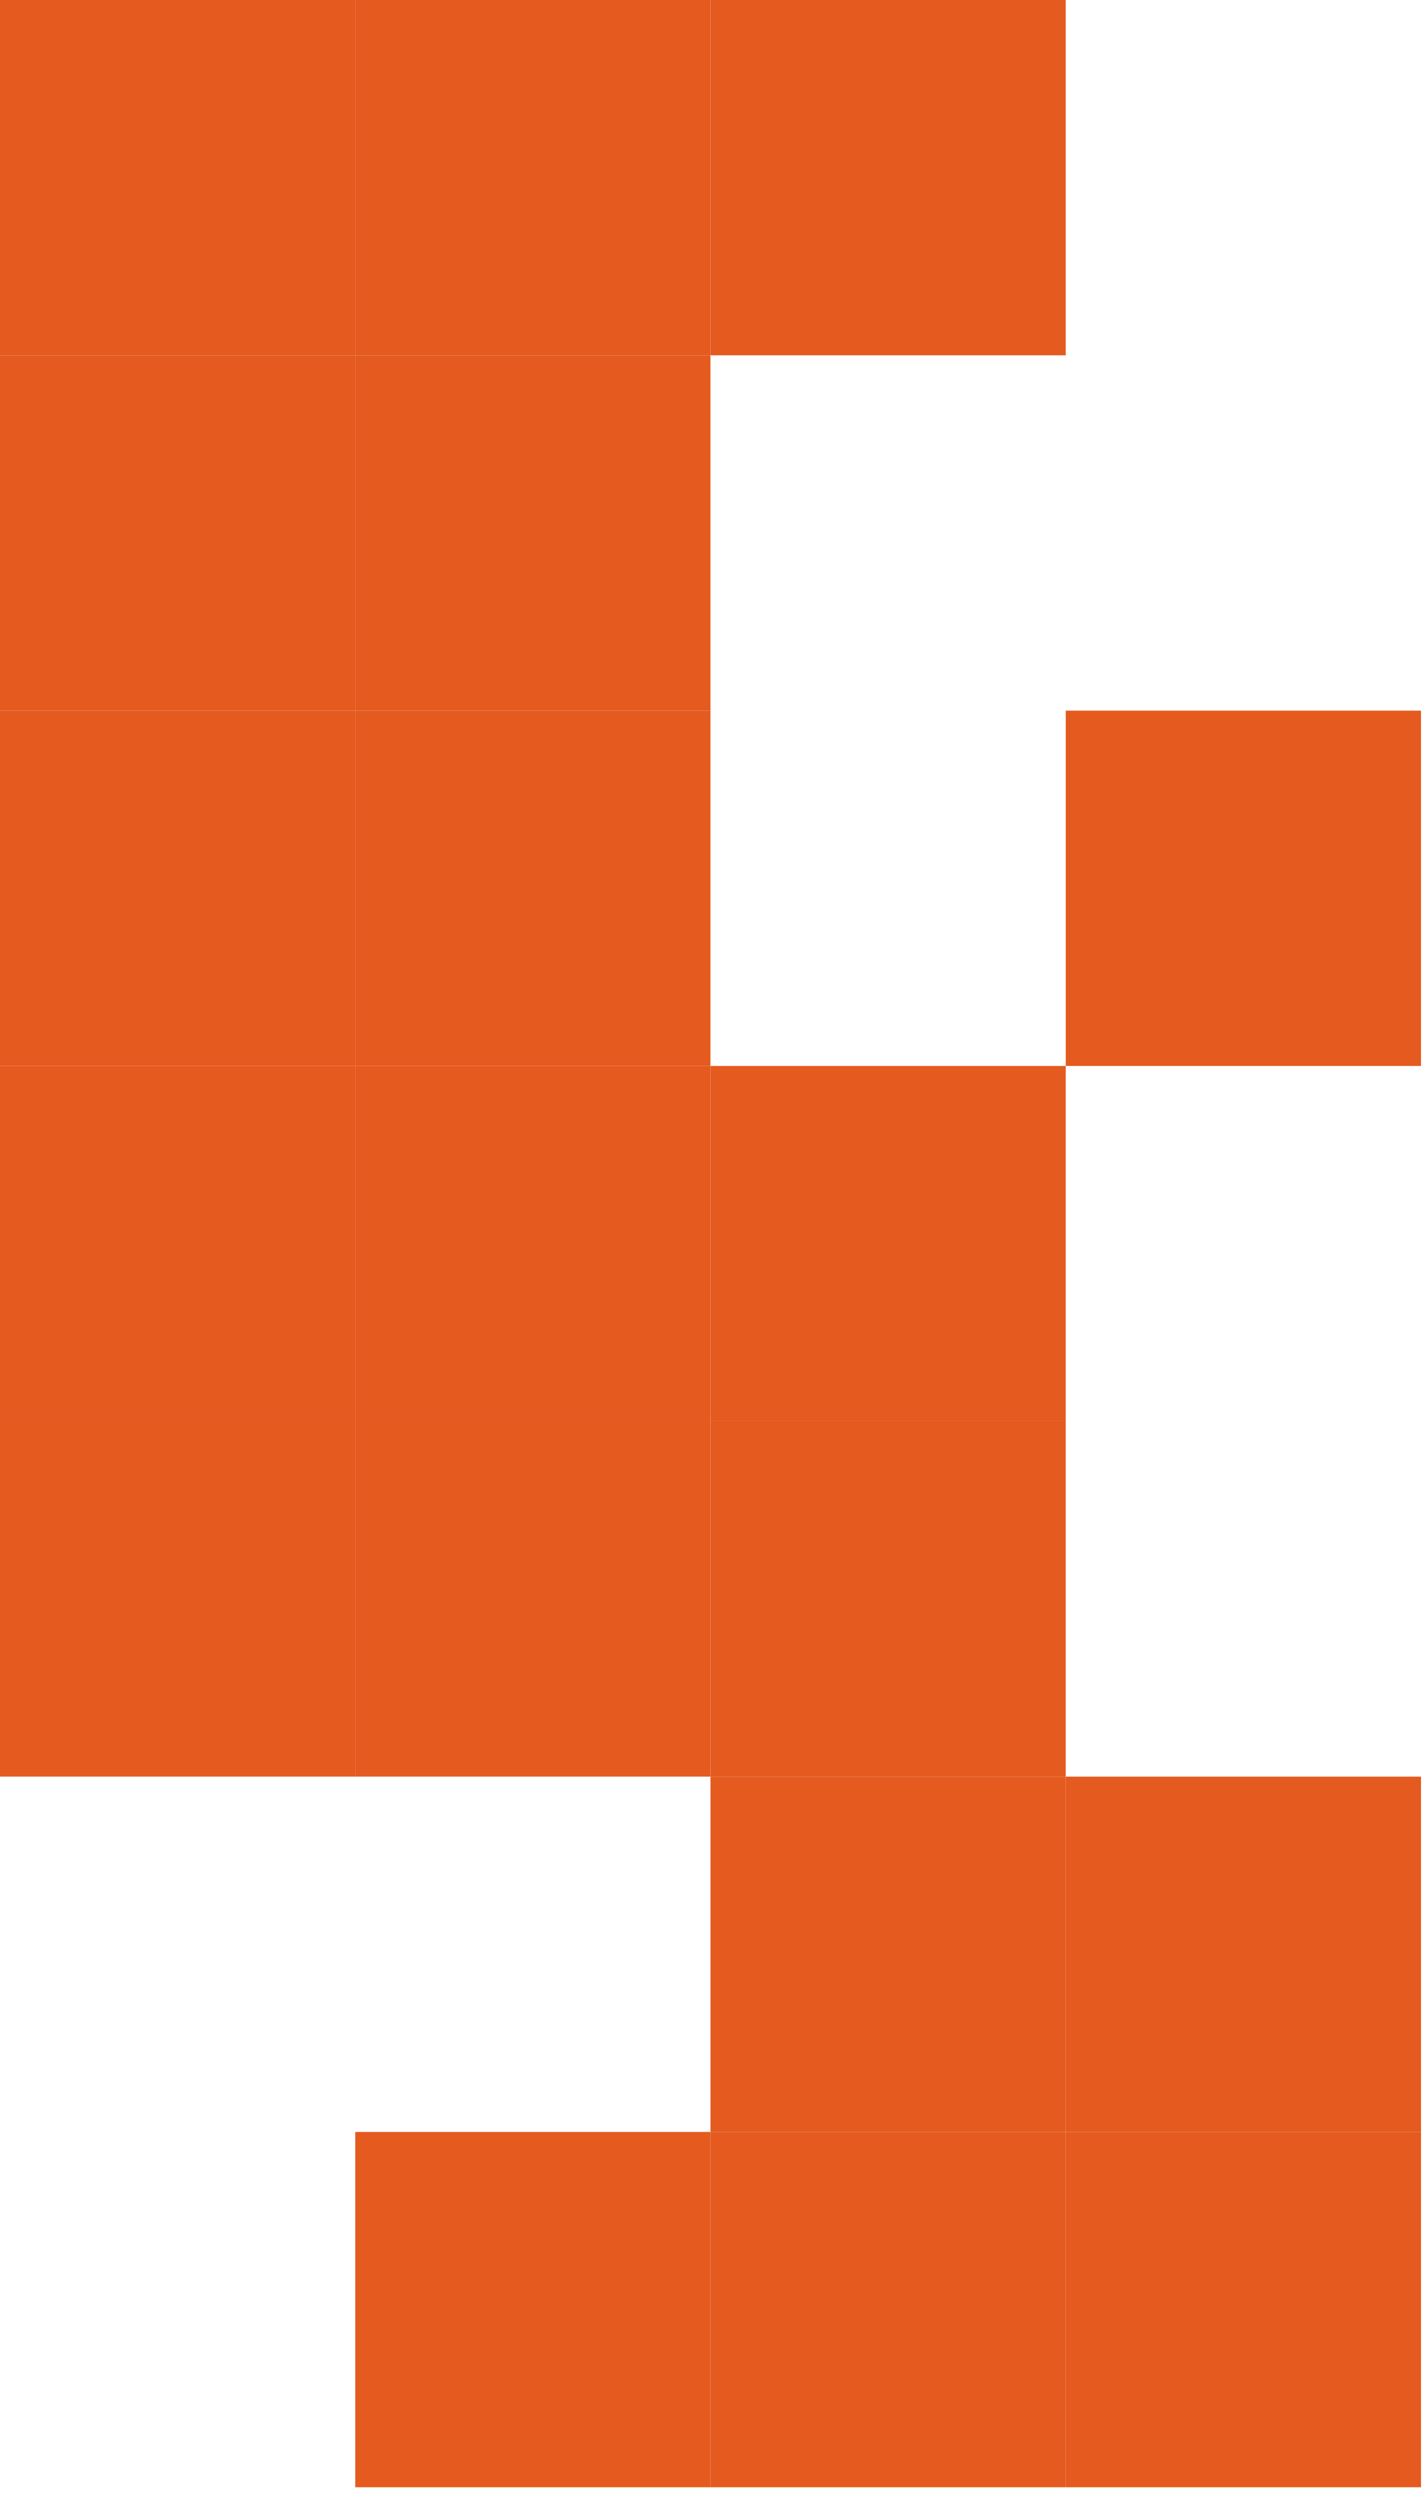
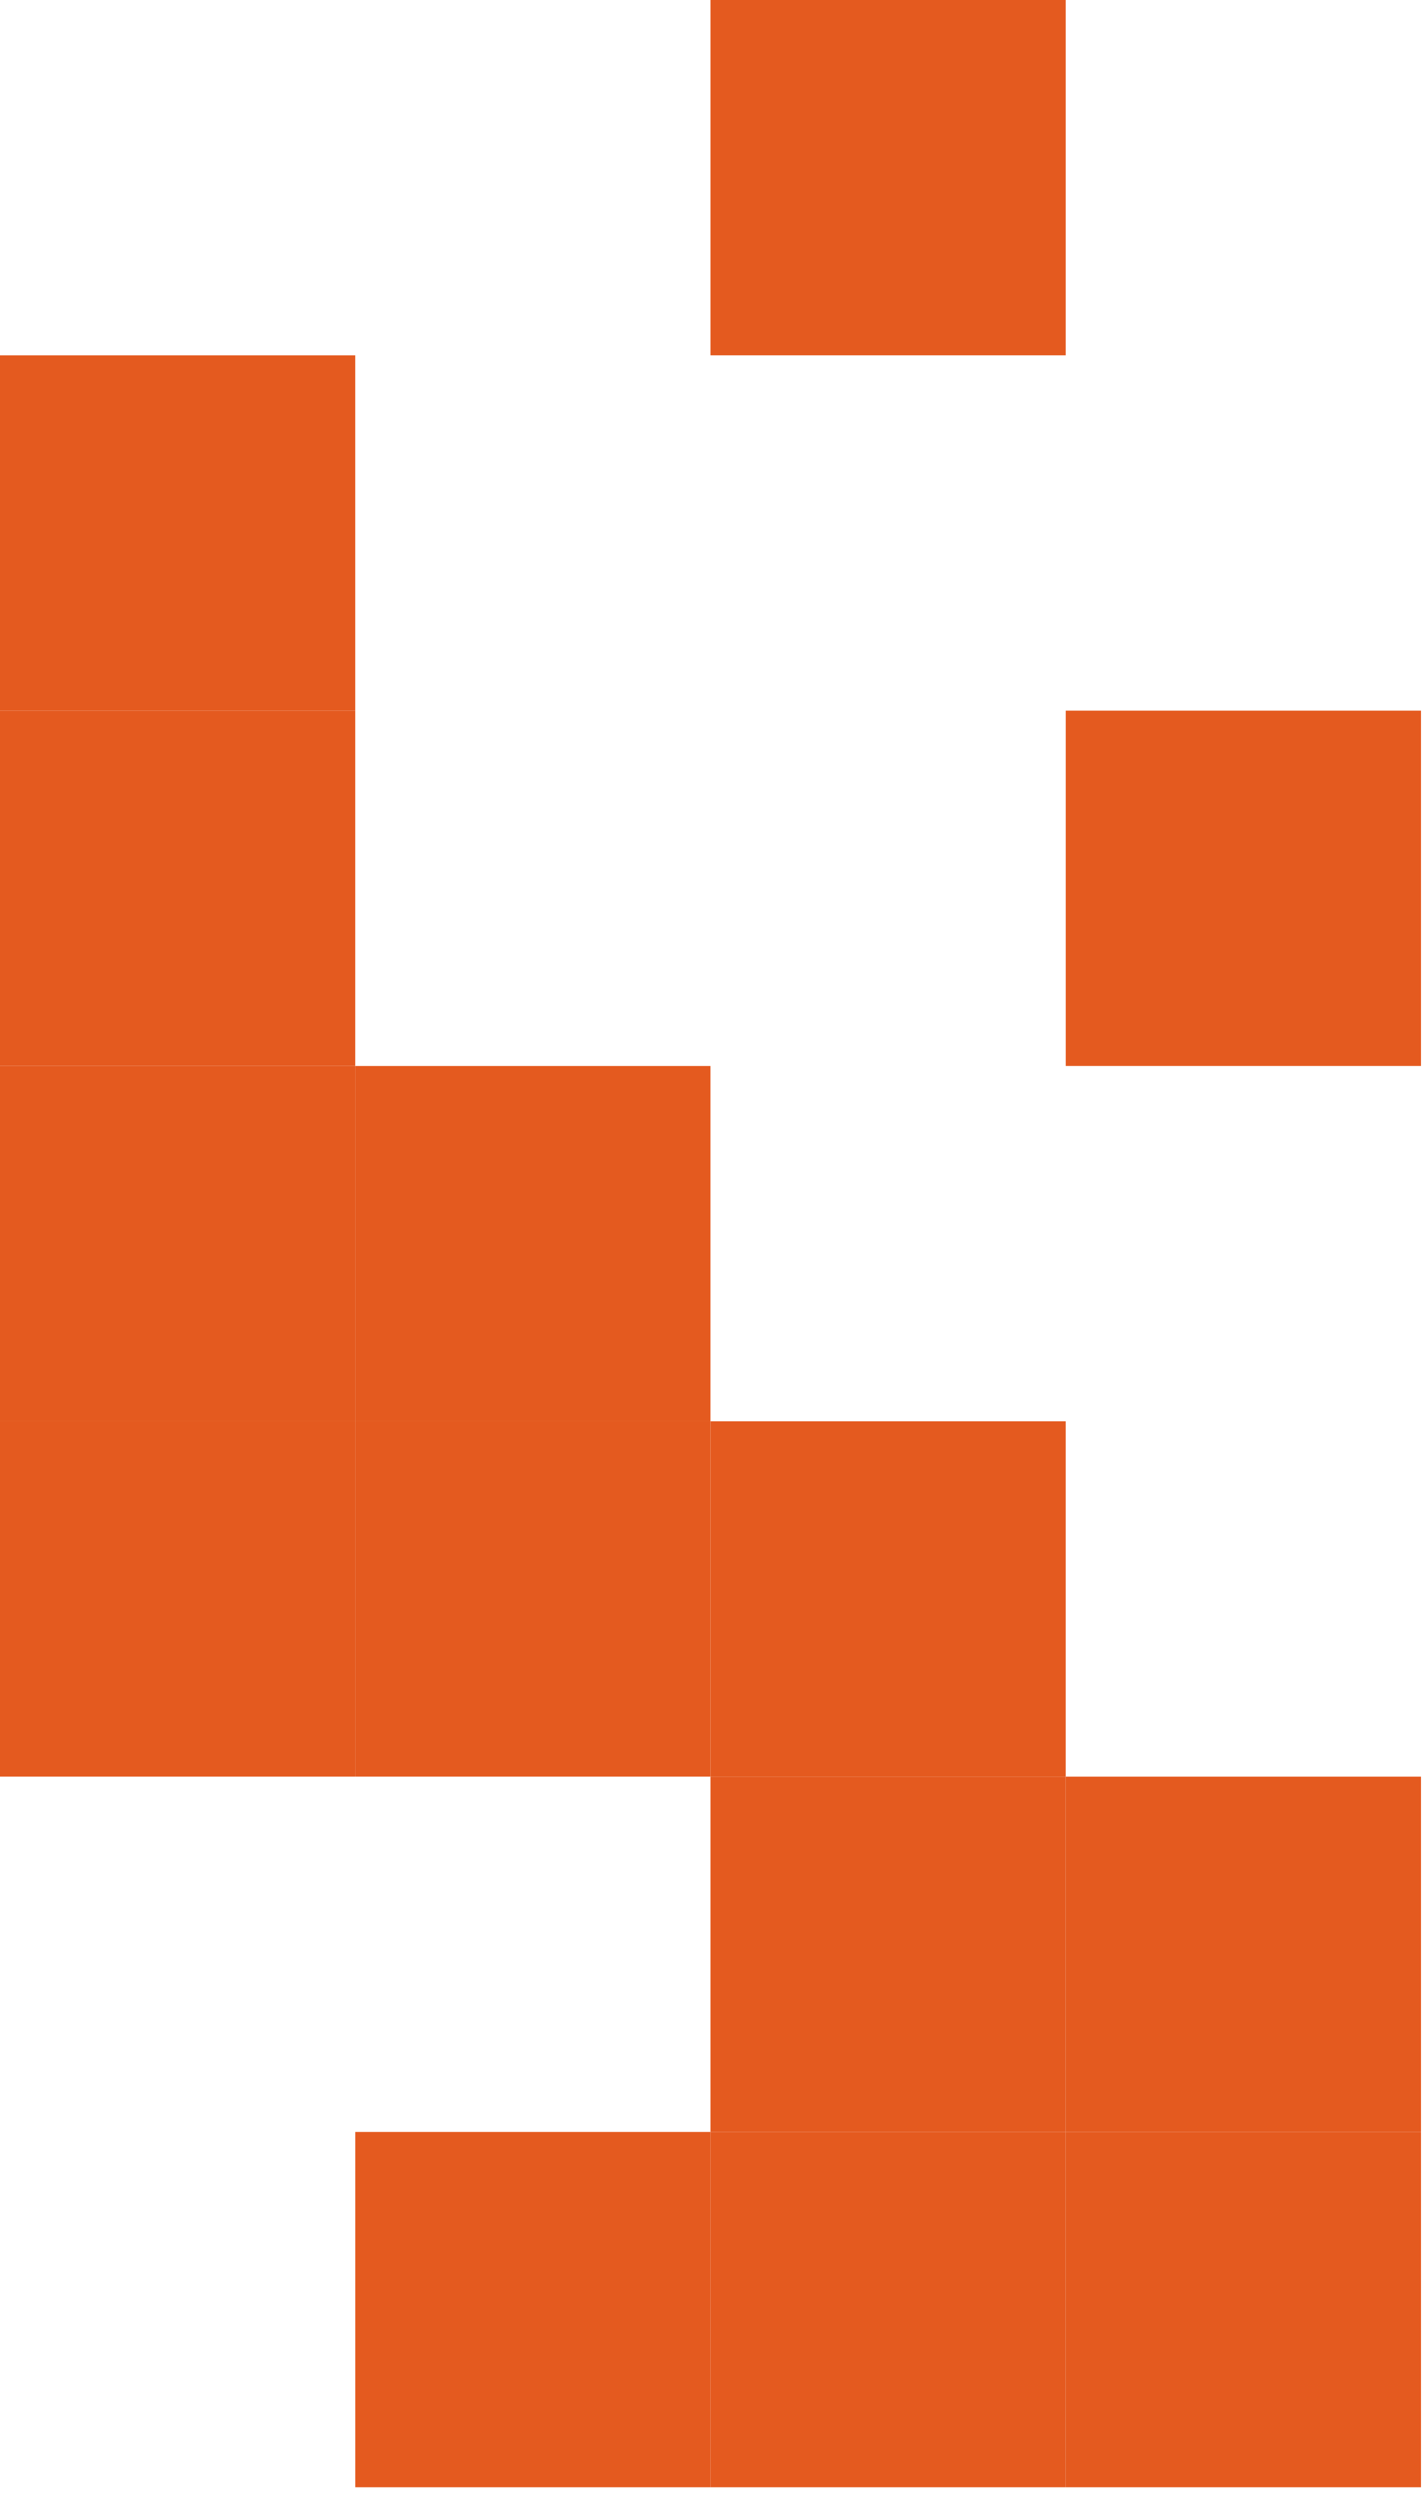
<svg xmlns="http://www.w3.org/2000/svg" width="65" height="114" viewBox="0 0 65 114" fill="none">
  <rect x="48.613" y="81.022" width="16.204" height="16.204" fill="#E45A1F" />
  <rect x="48.613" y="97.225" width="16.204" height="16.204" fill="#E45A1F" />
  <rect x="32.408" y="81.022" width="16.204" height="16.204" fill="#E45A1F" />
  <rect x="16.205" y="97.225" width="16.204" height="16.204" fill="#E45A1F" />
  <rect x="32.408" y="97.225" width="16.204" height="16.204" fill="#E45A1F" />
-   <rect width="16.204" height="16.204" fill="#E45A1F" />
  <rect y="32.408" width="16.204" height="16.204" fill="#E45A1F" />
-   <rect x="16.203" width="16.204" height="16.204" fill="#E45A1F" />
-   <rect x="16.203" y="32.408" width="16.204" height="16.204" fill="#E45A1F" />
  <rect x="32.408" width="16.204" height="16.204" fill="#E45A1F" />
  <rect y="16.205" width="16.204" height="16.204" fill="#E45A1F" />
  <rect y="48.613" width="16.204" height="16.204" fill="#E45A1F" />
  <rect y="64.817" width="16.204" height="16.204" fill="#E45A1F" />
-   <rect x="16.203" y="16.205" width="16.204" height="16.204" fill="#E45A1F" />
  <rect x="16.203" y="48.613" width="16.204" height="16.204" fill="#E45A1F" />
-   <rect x="32.408" y="48.612" width="16.204" height="16.204" fill="#E45A1F" />
  <rect x="48.613" y="32.408" width="16.204" height="16.204" fill="#E45A1F" />
  <rect x="16.203" y="64.817" width="16.204" height="16.204" fill="#E45A1F" />
  <rect x="32.408" y="64.817" width="16.204" height="16.204" fill="#E45A1F" />
</svg>